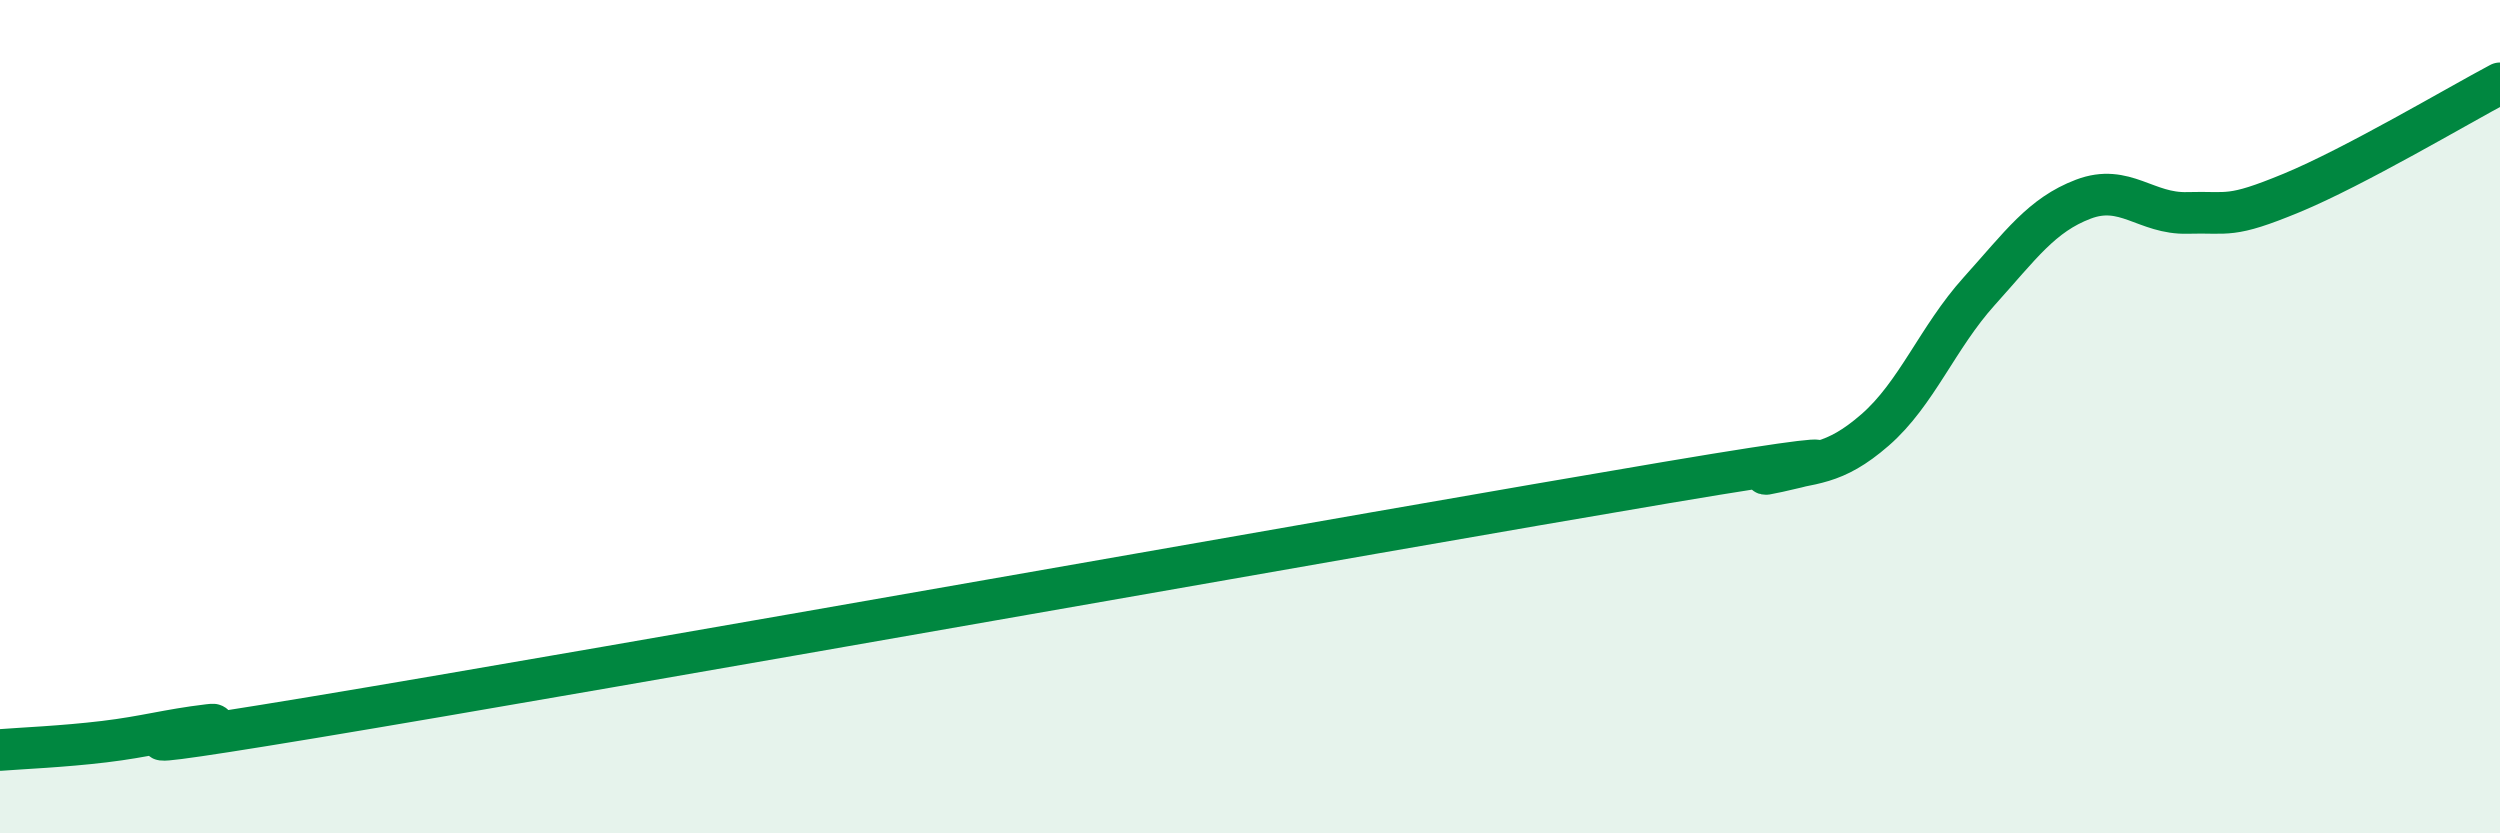
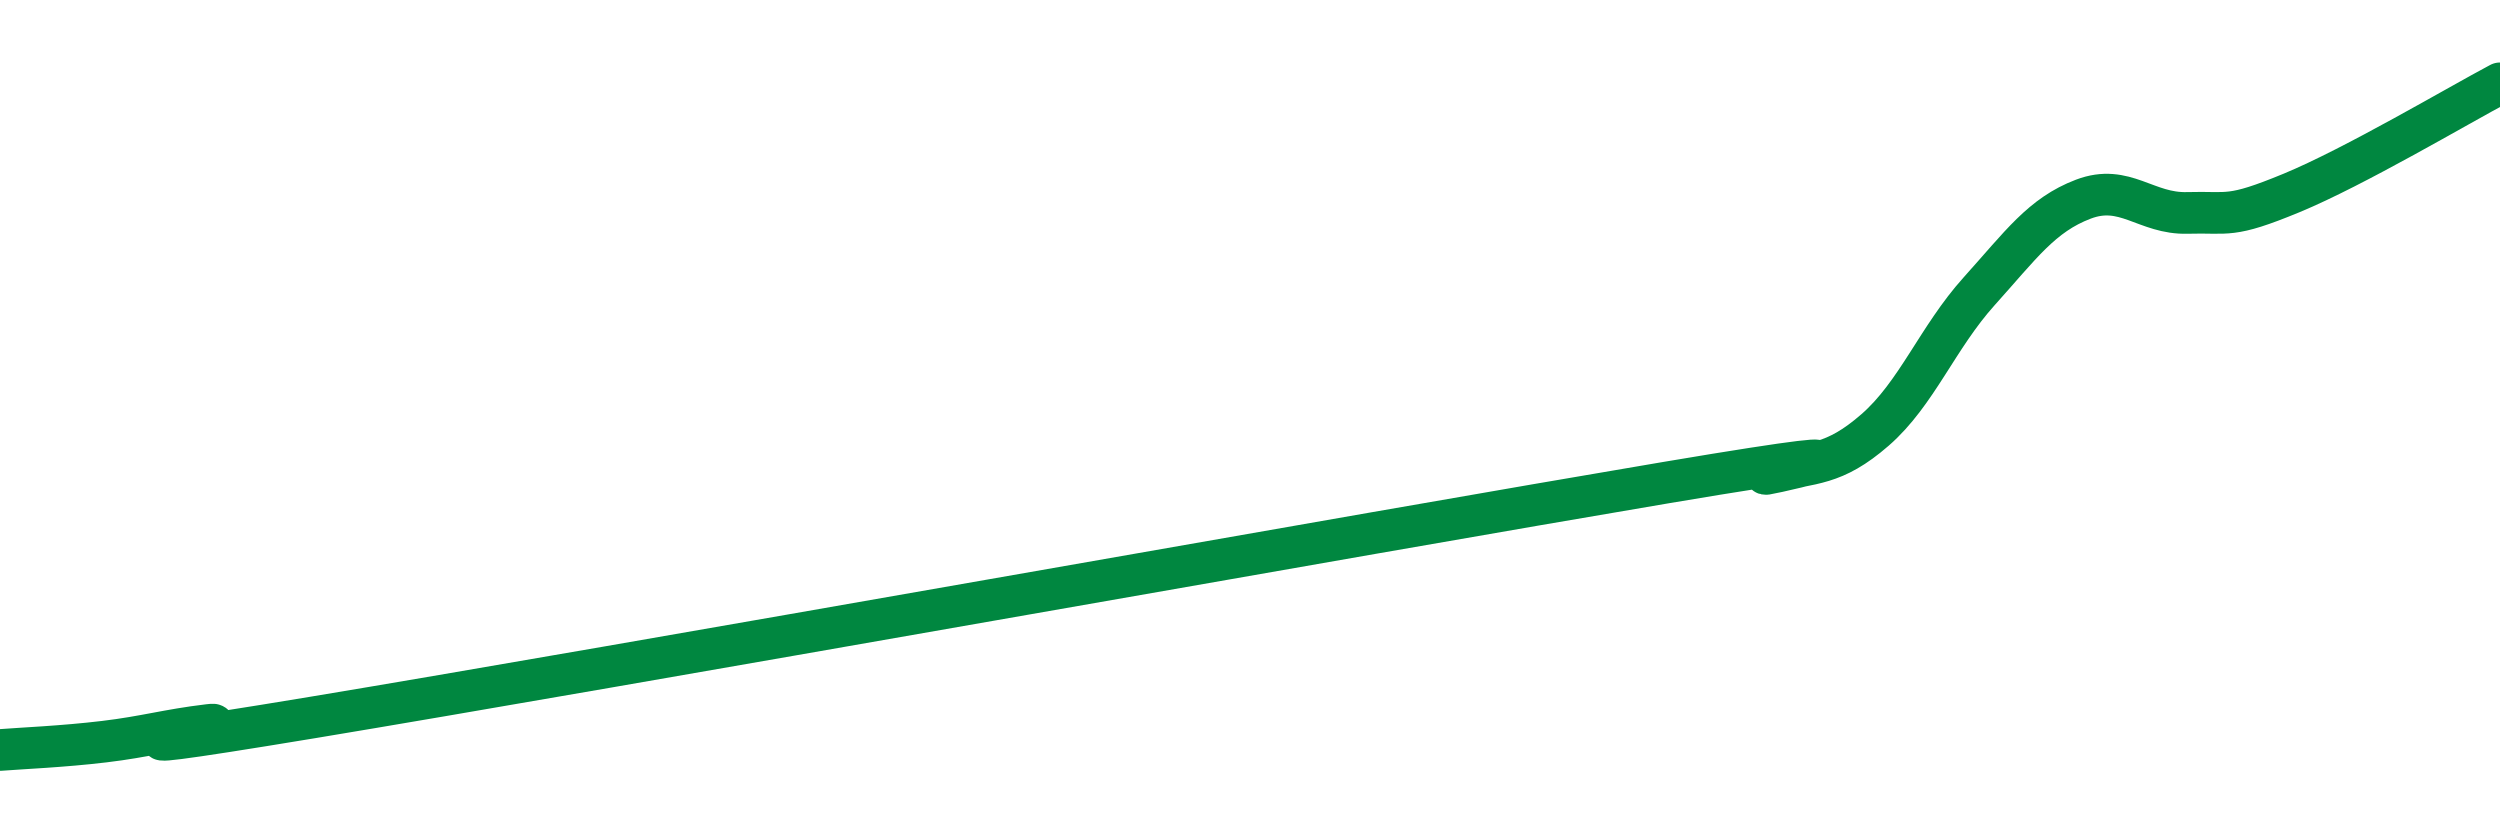
<svg xmlns="http://www.w3.org/2000/svg" width="60" height="20" viewBox="0 0 60 20">
-   <path d="M 0,18 C 0.5,17.96 1.5,17.92 2.5,17.8 C 3.5,17.68 4,17.52 5,17.4 C 6,17.28 0.5,18.38 7.5,17.22 C 14.5,16.06 33,12.76 40,11.58 C 47,10.4 41.5,11.59 42.5,11.34 C 43.5,11.09 44,11.19 45,10.32 C 46,9.45 46.5,8.1 47.5,6.99 C 48.5,5.88 49,5.16 50,4.78 C 51,4.4 51.5,5.14 52.5,5.11 C 53.5,5.08 53.5,5.25 55,4.63 C 56.5,4.01 59,2.53 60,2L60 20L0 20Z" fill="#008740" opacity="0.1" stroke-linecap="round" stroke-linejoin="round" />
  <path d="M 0,18 C 0.5,17.96 1.5,17.92 2.5,17.8 C 3.5,17.68 4,17.52 5,17.4 C 6,17.28 0.5,18.38 7.5,17.22 C 14.5,16.06 33,12.76 40,11.58 C 47,10.4 41.5,11.59 42.5,11.34 C 43.5,11.09 44,11.19 45,10.32 C 46,9.45 46.5,8.1 47.5,6.99 C 48.5,5.88 49,5.16 50,4.78 C 51,4.4 51.5,5.14 52.5,5.11 C 53.5,5.08 53.5,5.25 55,4.63 C 56.5,4.01 59,2.53 60,2" stroke="#008740" stroke-width="1" fill="none" stroke-linecap="round" stroke-linejoin="round" />
</svg>